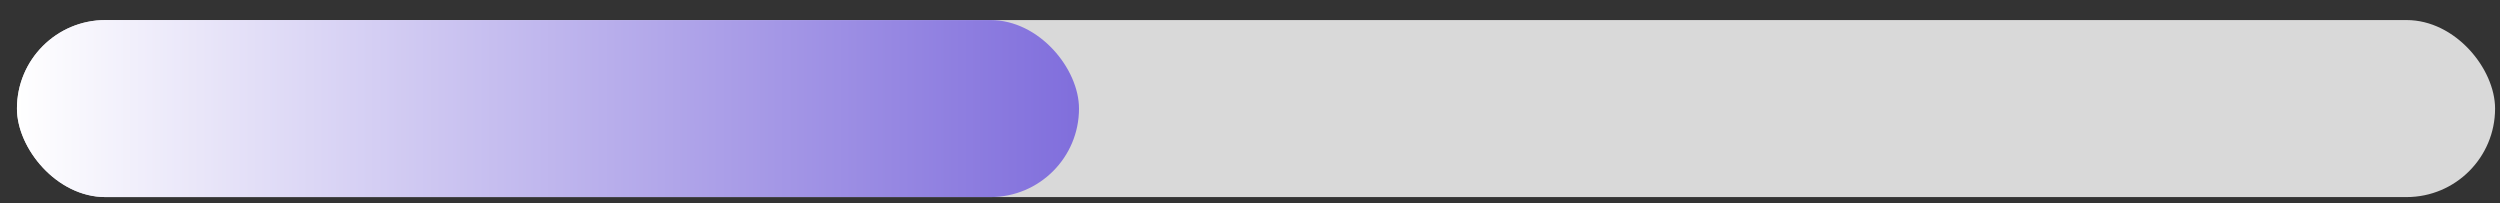
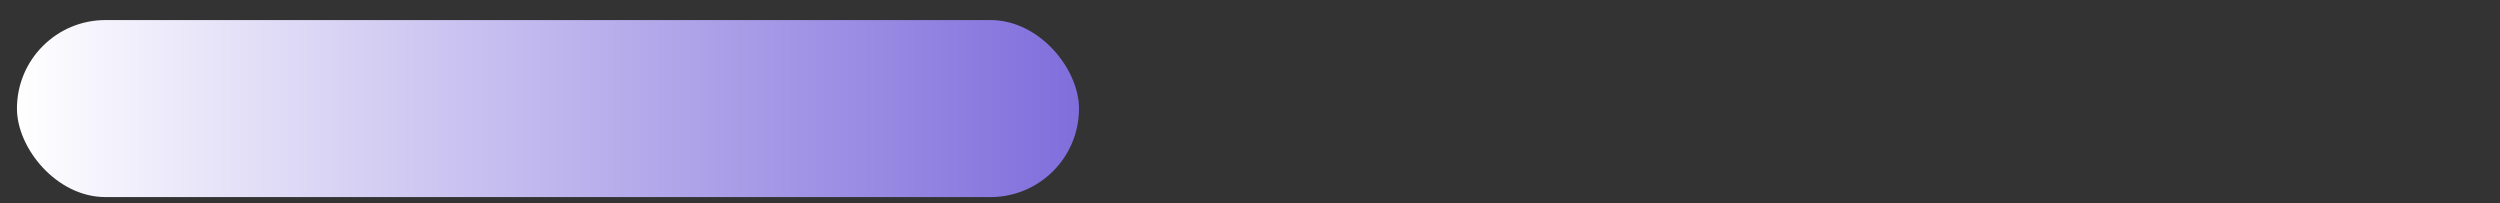
<svg xmlns="http://www.w3.org/2000/svg" width="123" height="10" viewBox="0 0 123 10" fill="none">
  <rect x="0" y="0" width="123" height="10" fill="#333333" stroke="none" />
-   <rect x="0.834" y="0.987" width="121.924" height="8.709" rx="4.354" fill="#D9D9D9" />
  <rect x="0.834" y="0.987" width="52.253" height="8.709" rx="4.354" fill="url(#paint0_linear_2082_251)" />
  <defs>
    <linearGradient id="paint0_linear_2082_251" x1="0.834" y1="5.342" x2="53.087" y2="5.342" gradientUnits="userSpaceOnUse">
      <stop stop-color="white" />
      <stop offset="1" stop-color="#806EDC" />
    </linearGradient>
  </defs>
</svg>